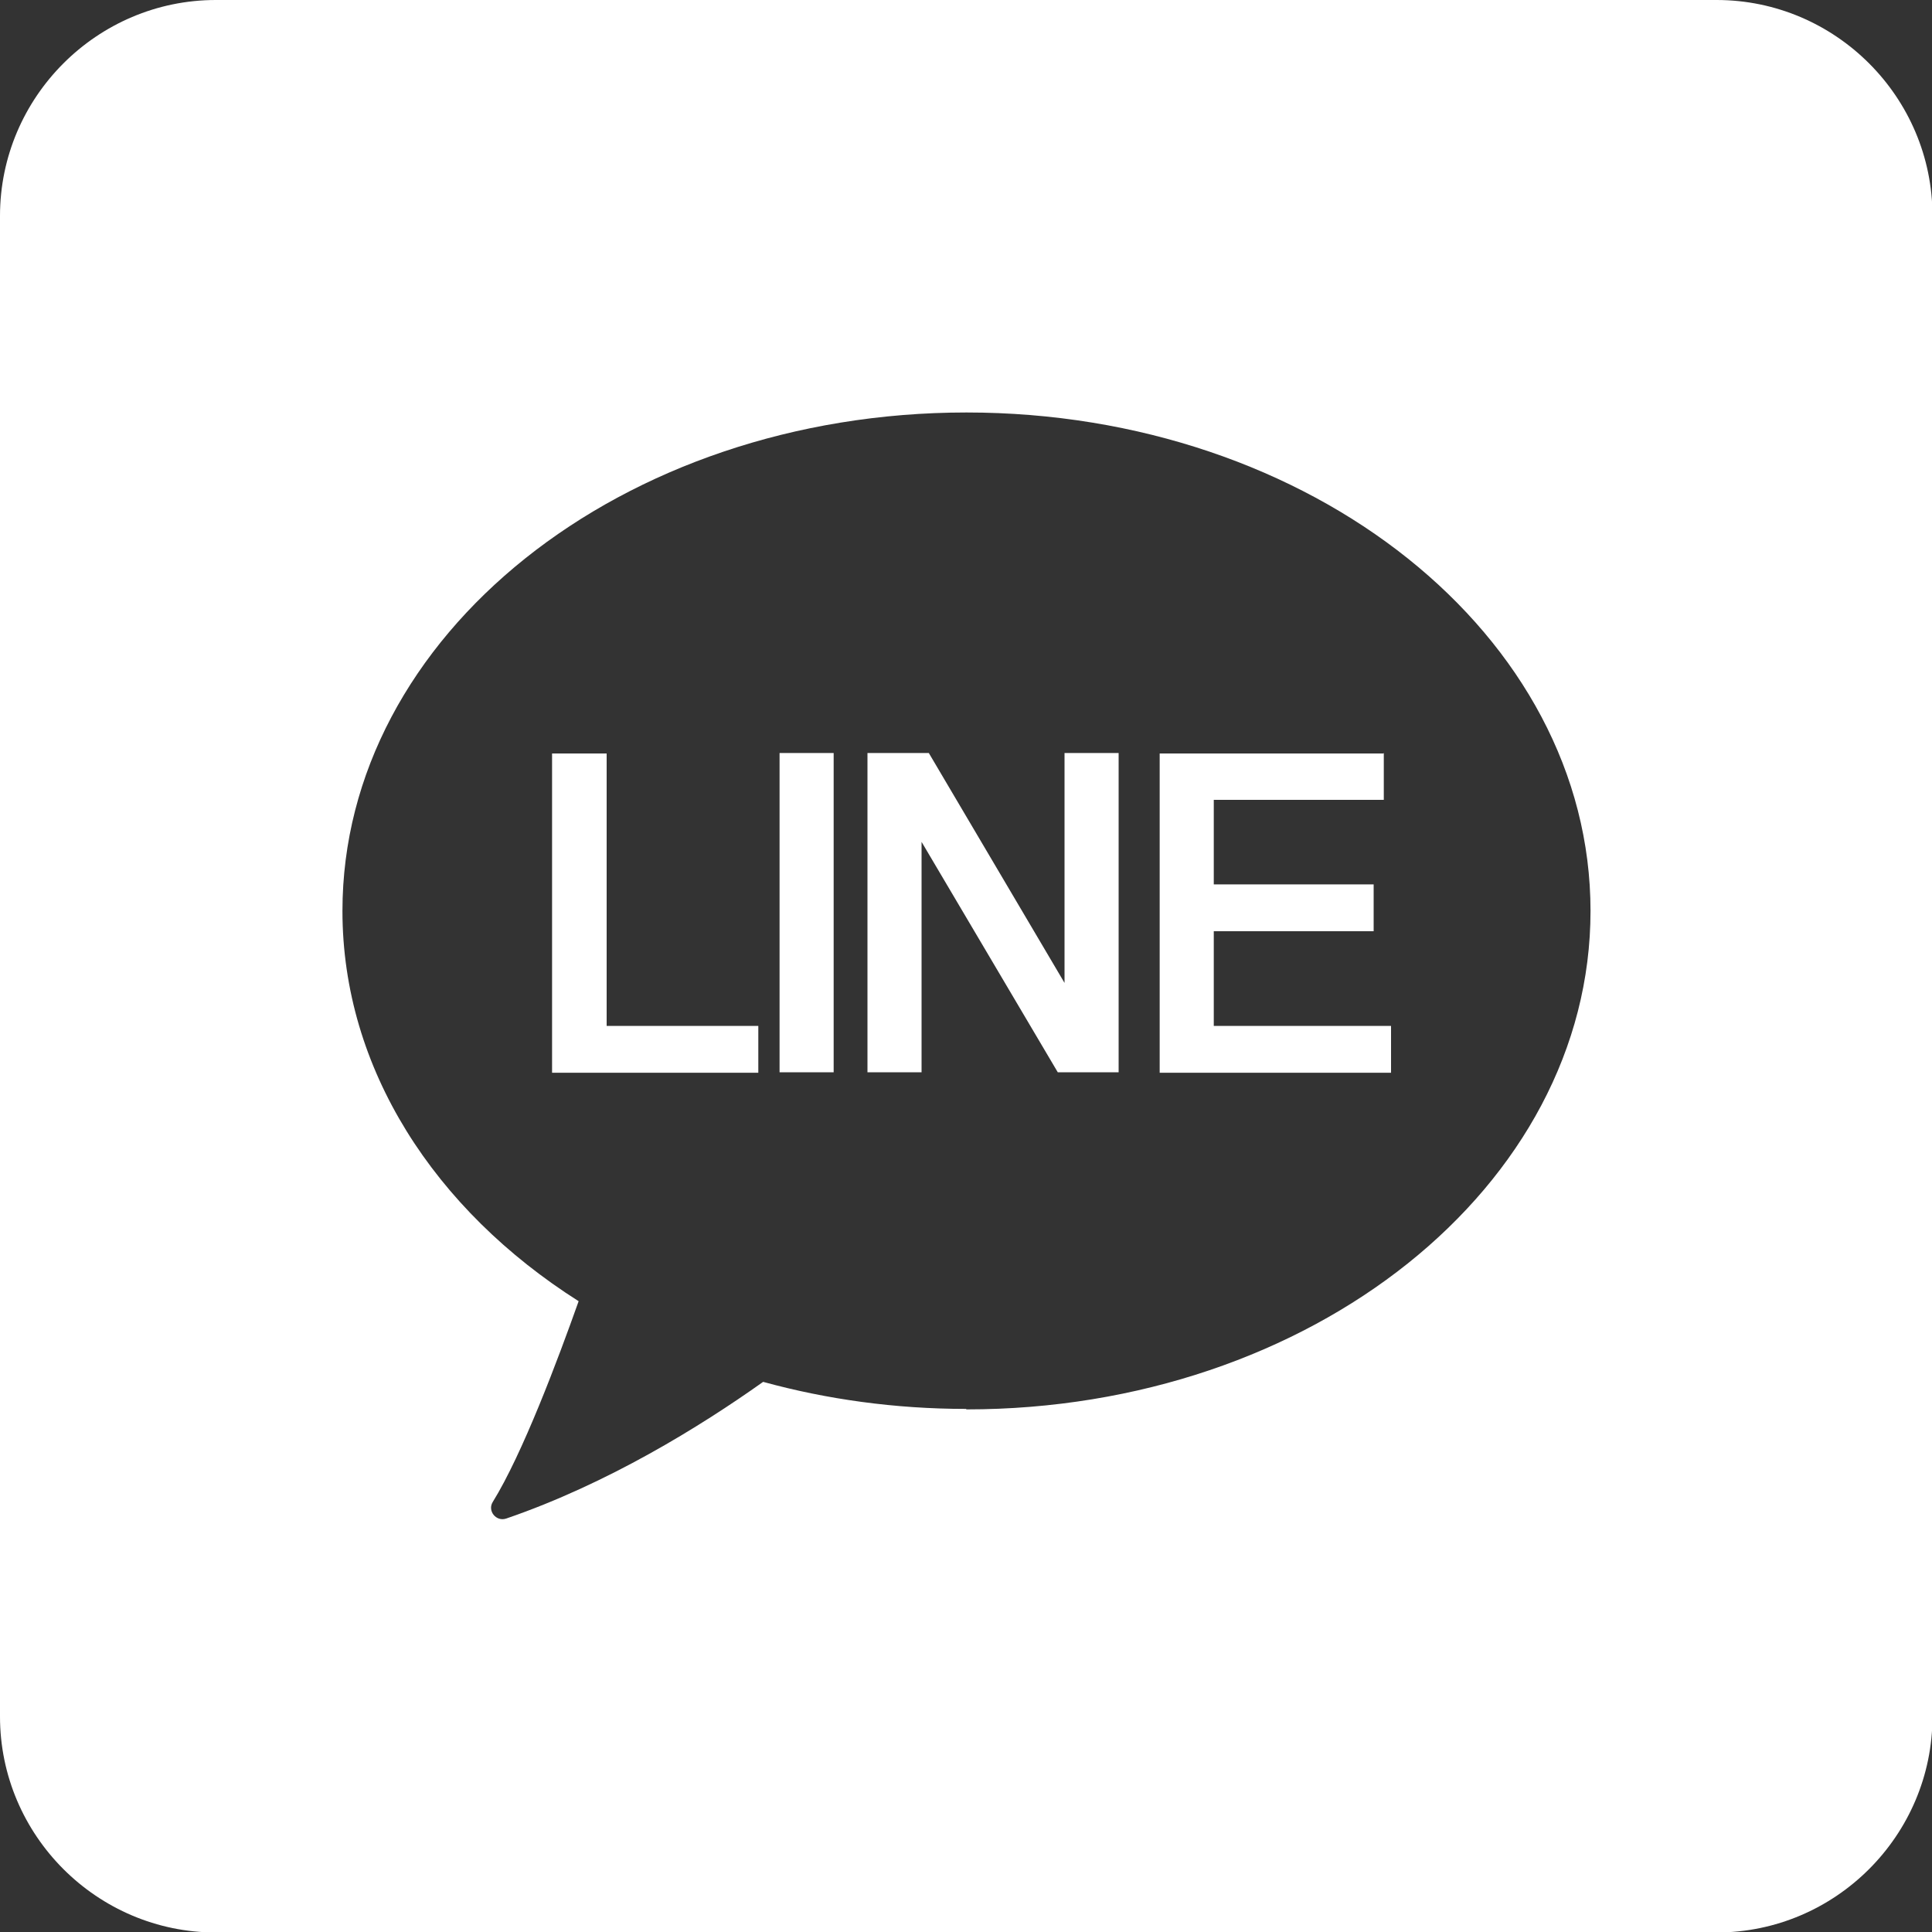
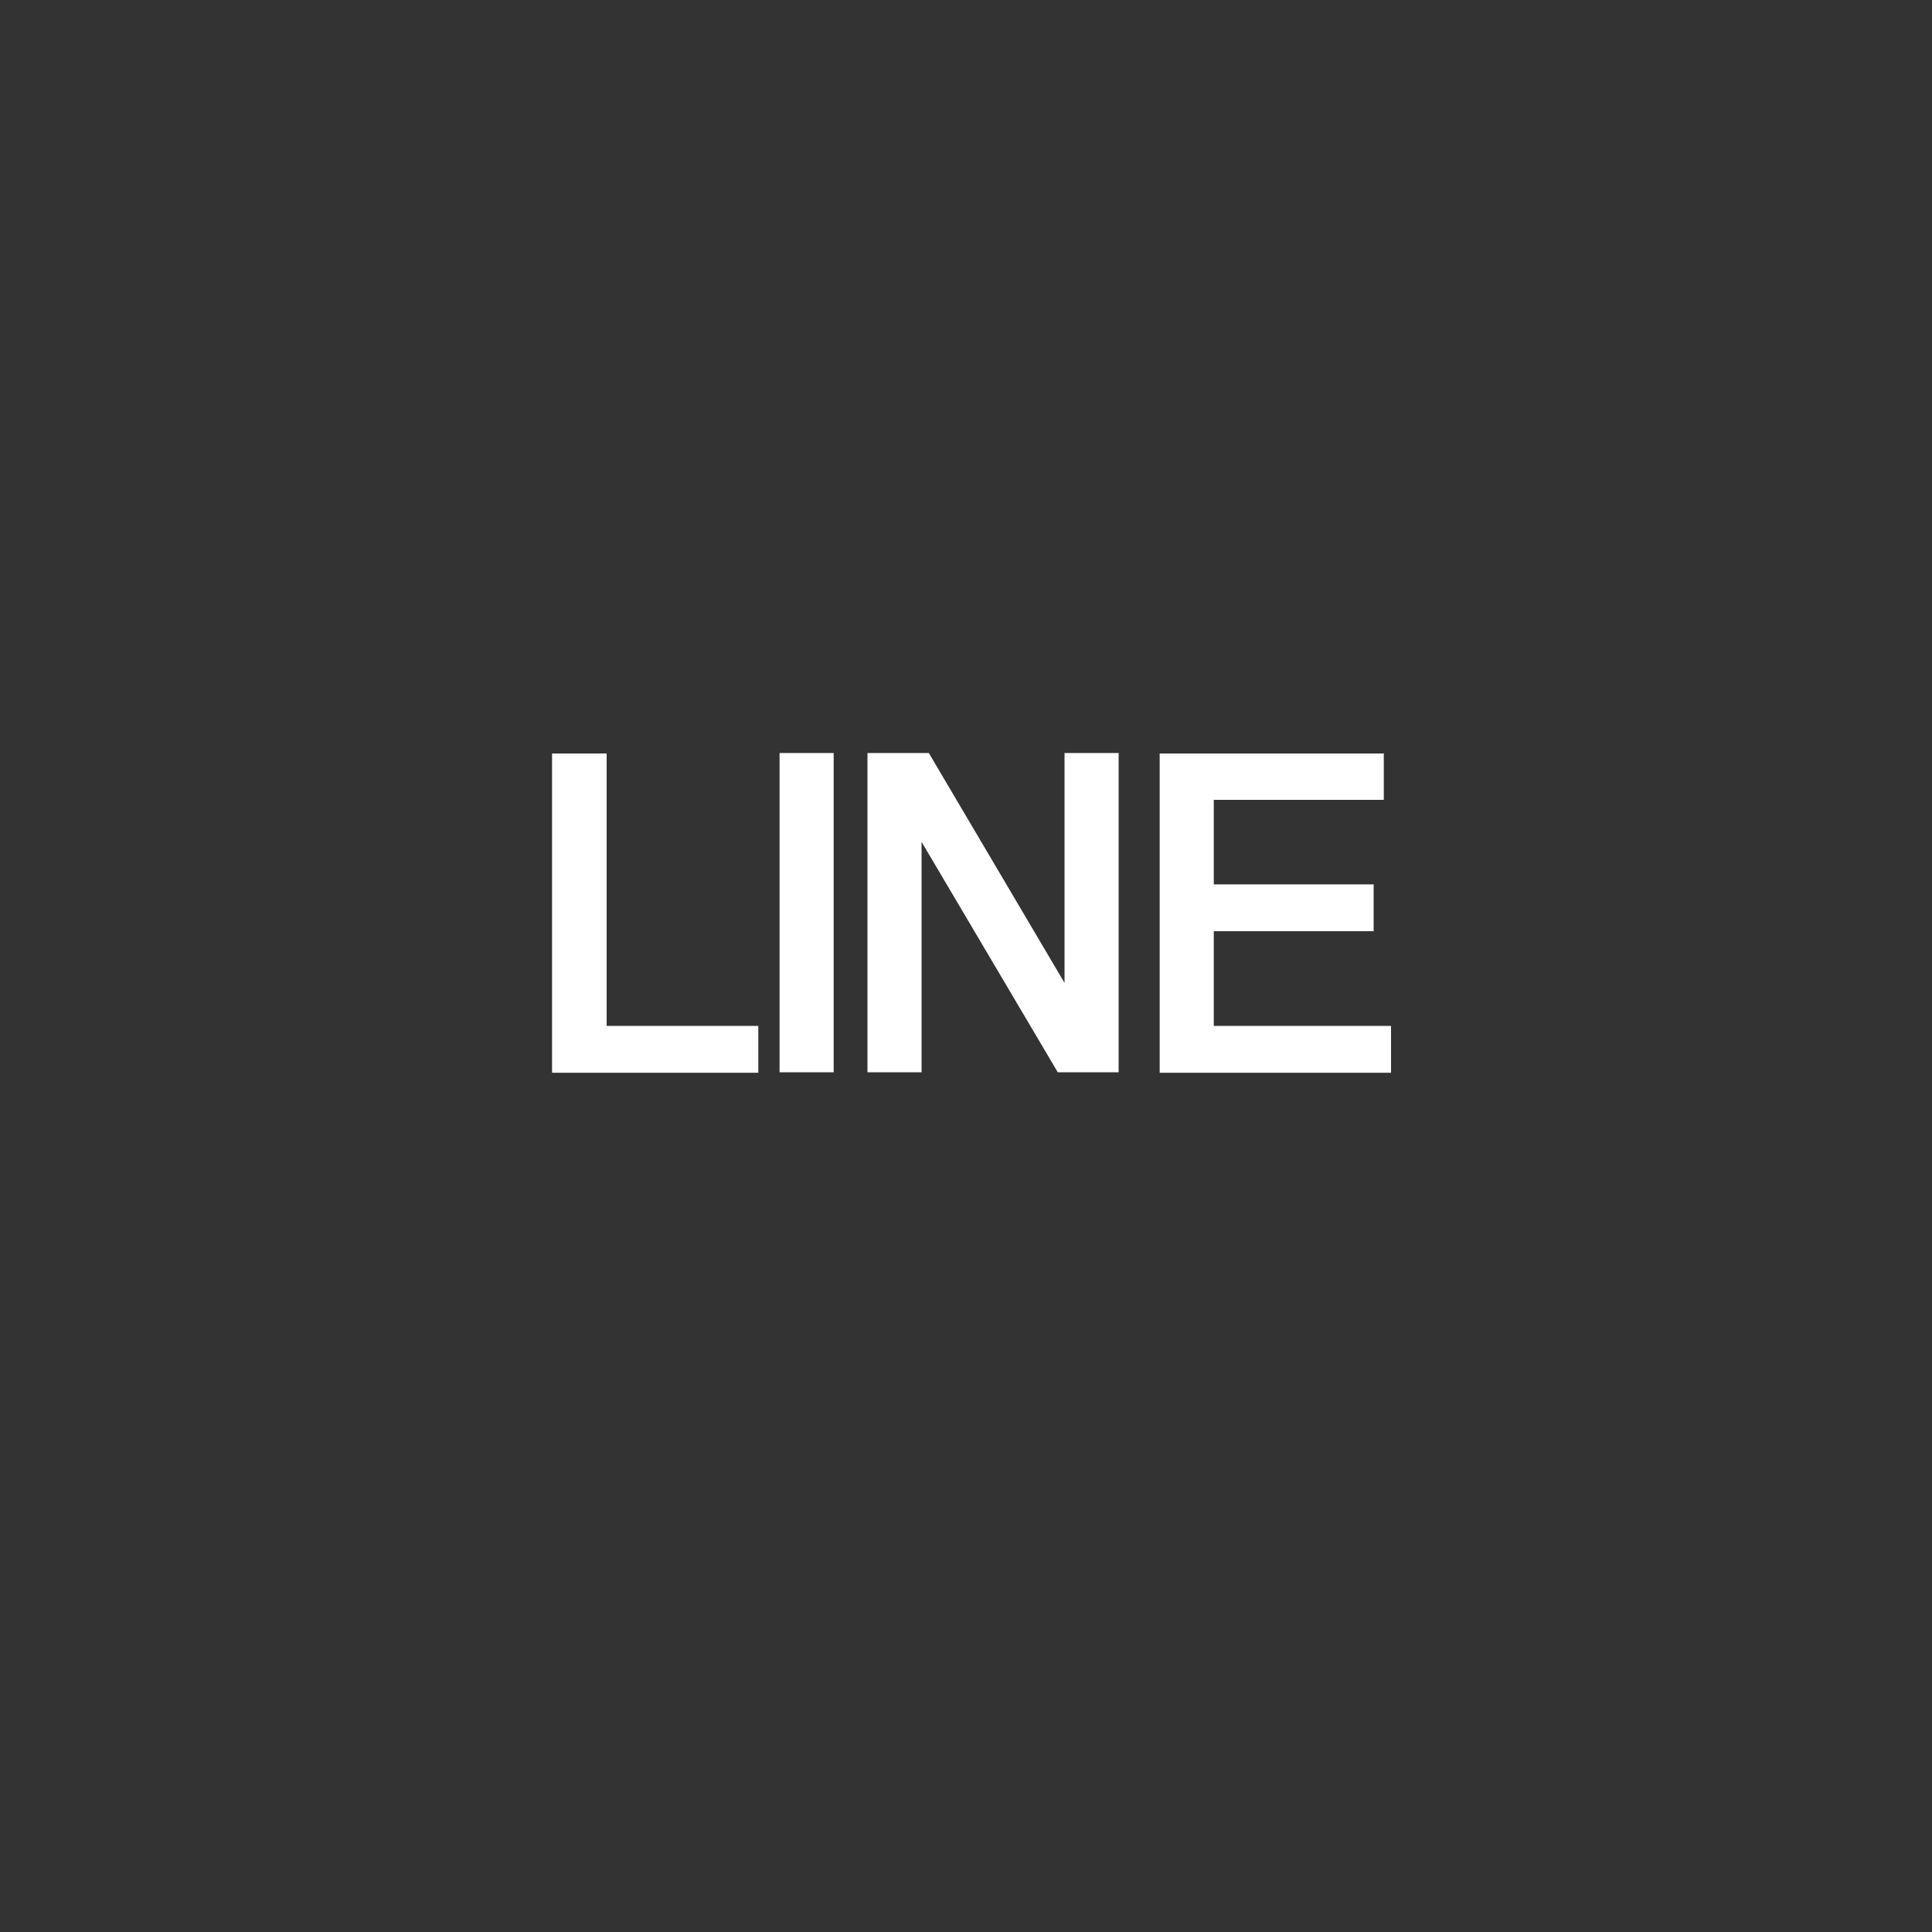
<svg xmlns="http://www.w3.org/2000/svg" id="Layer_1" data-name="Layer 1" viewBox="0 0 40 40">
  <rect x="0" y="0" width="40" height="40" fill="#333333" stroke="none" />
  <defs>
    <style>.cls-1{fill:#fff;stroke-width:0}</style>
  </defs>
-   <path class="cls-1" d="M35.53 0H4.47C2.01 0 0 2.01 0 4.47v31.07c0 2.46 2.01 4.47 4.47 4.47h31.07c2.46 0 4.47-2.01 4.47-4.47V4.47C40.01 2.01 38 0 35.54 0zM20 29.17c-1.47 0-2.89-.2-4.2-.56-1.31.93-3.22 2.11-5.32 2.83-.21.07-.39-.16-.28-.34.62-1 1.35-2.95 1.78-4.16-2.98-1.89-4.89-4.81-4.89-8.08 0-5.7 5.78-10.32 12.92-10.32s12.92 4.62 12.92 10.32-5.78 10.32-12.92 10.32z" />
  <path class="cls-1" d="M28.65 15.59v.97h-3.52v1.75h3.31v.97h-3.31v1.96h3.67v.97h-4.79V15.6h4.63zM19.23 15.59l2.81 4.76v-4.76h1.12v6.61H21.9l-2.82-4.77v4.77h-1.12v-6.61h1.27zM17.26 15.59v6.61h-1.12v-6.61h1.12zM12.56 15.59v5.65h3.14v.97h-4.27V15.6h1.13z" />
</svg>